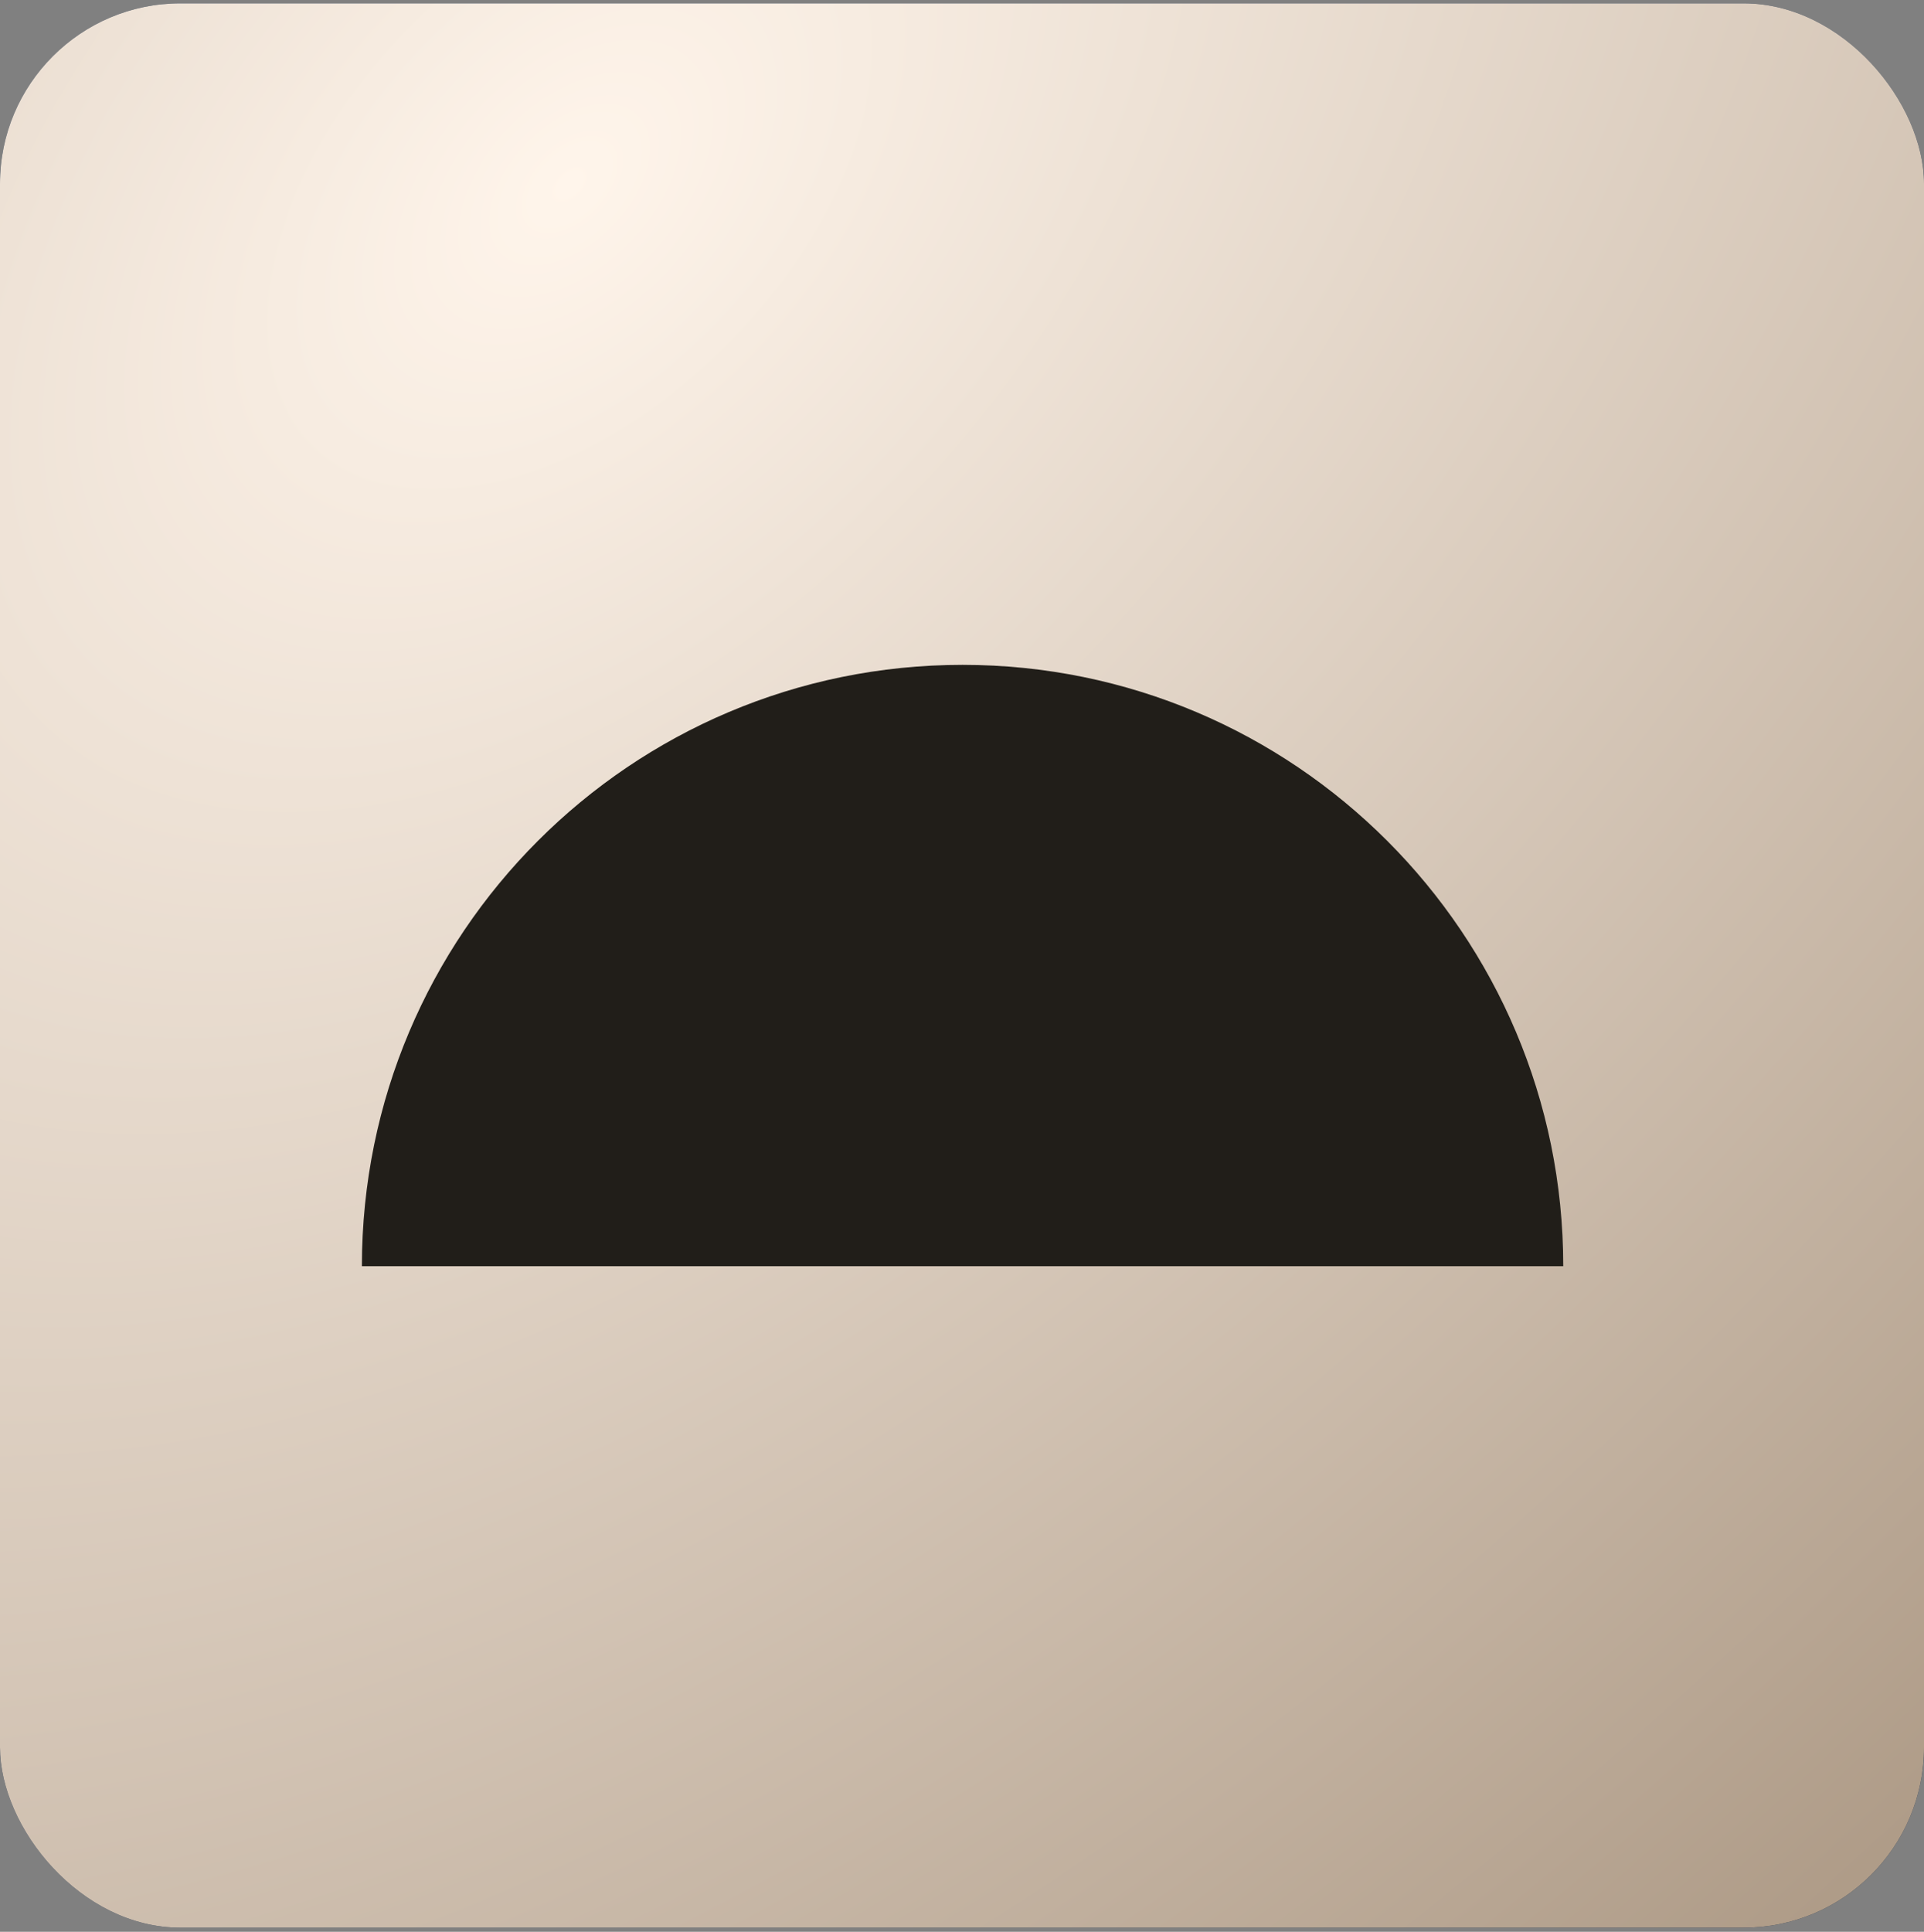
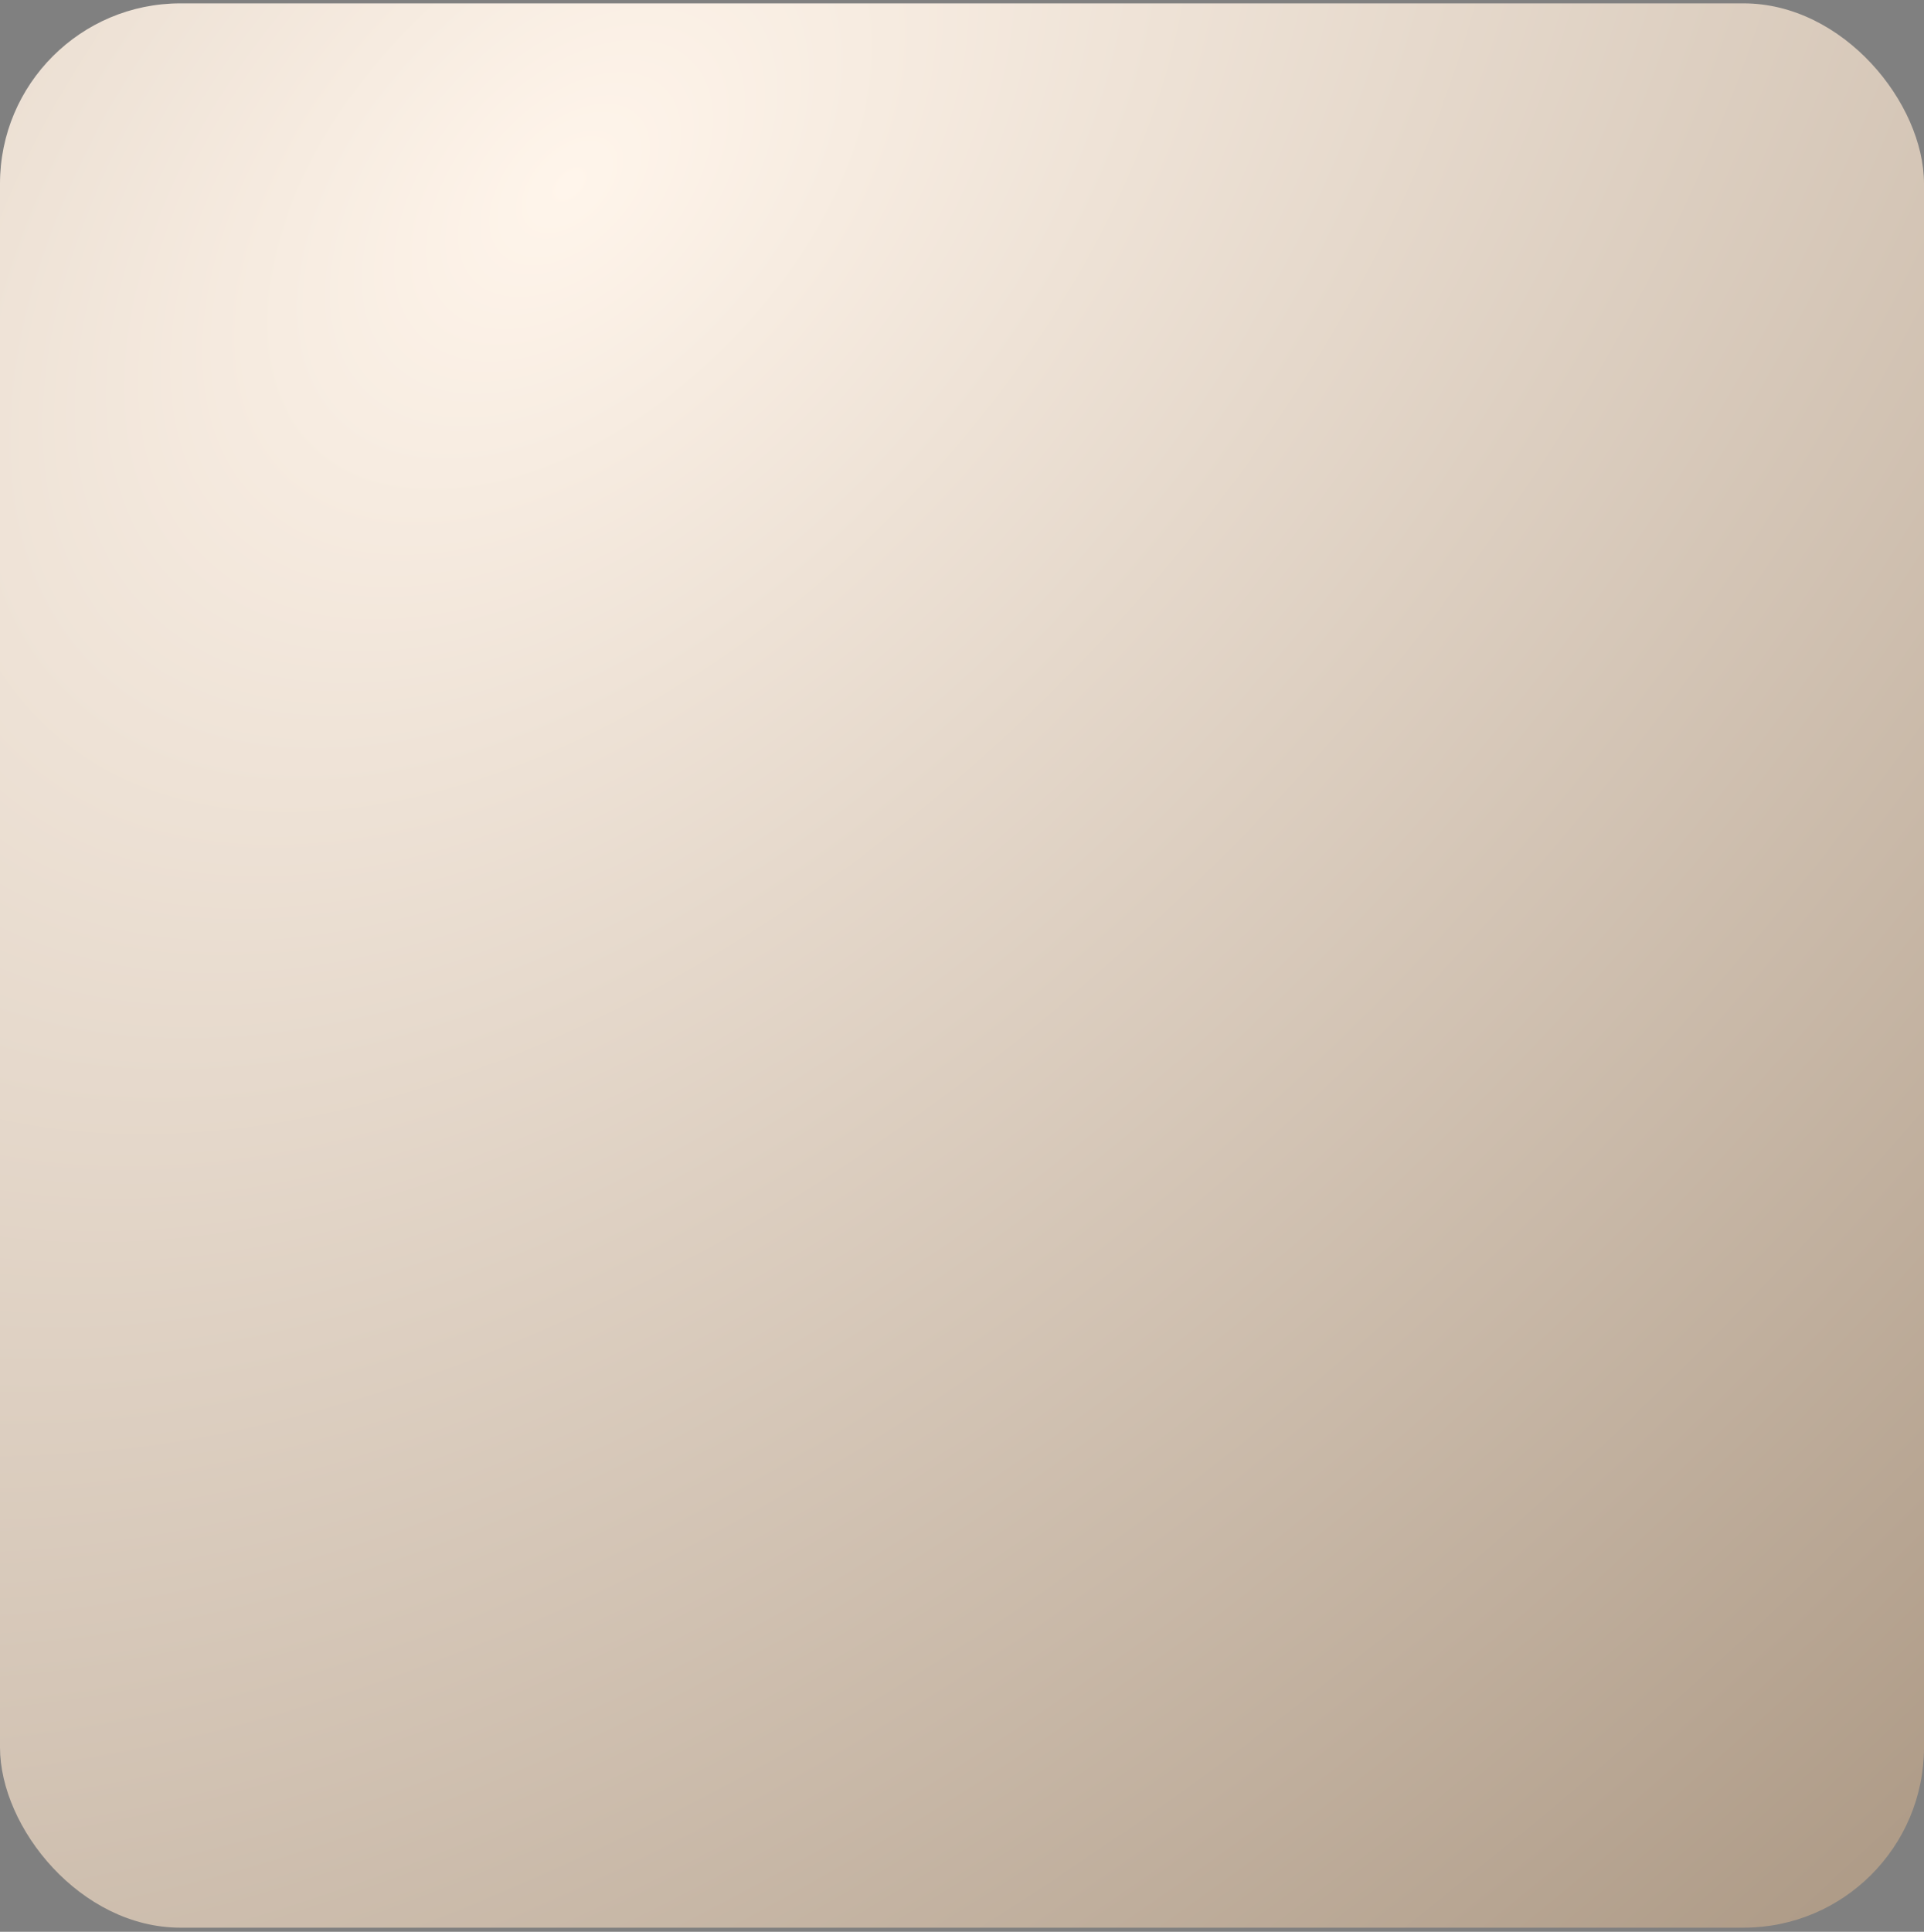
<svg xmlns="http://www.w3.org/2000/svg" width="256" height="257" viewBox="0 0 256 257" fill="none">
  <rect x="0" y="0" width="256" height="257" fill="#808080" stroke="none" />
-   <rect y="0.449" width="256" height="256" rx="24" fill="#172C47" />
  <rect y="0.449" width="256" height="256" rx="24" fill="url(#paint0_radial_21551_95)" />
-   <path d="M48.152 168.449C48.152 124.258 83.928 88.449 128.076 88.449C172.225 88.449 208 124.258 208 168.449H48H48.152Z" fill="#211E19" />
  <defs>
    <radialGradient id="paint0_radial_21551_95" cx="0" cy="0" r="1" gradientTransform="matrix(89.09 357.12 -451.191 281.781 74.326 27.613)" gradientUnits="userSpaceOnUse">
      <stop stop-color="#FFF5EB" />
      <stop offset="1" stop-color="#9E8973" />
    </radialGradient>
  </defs>
</svg>